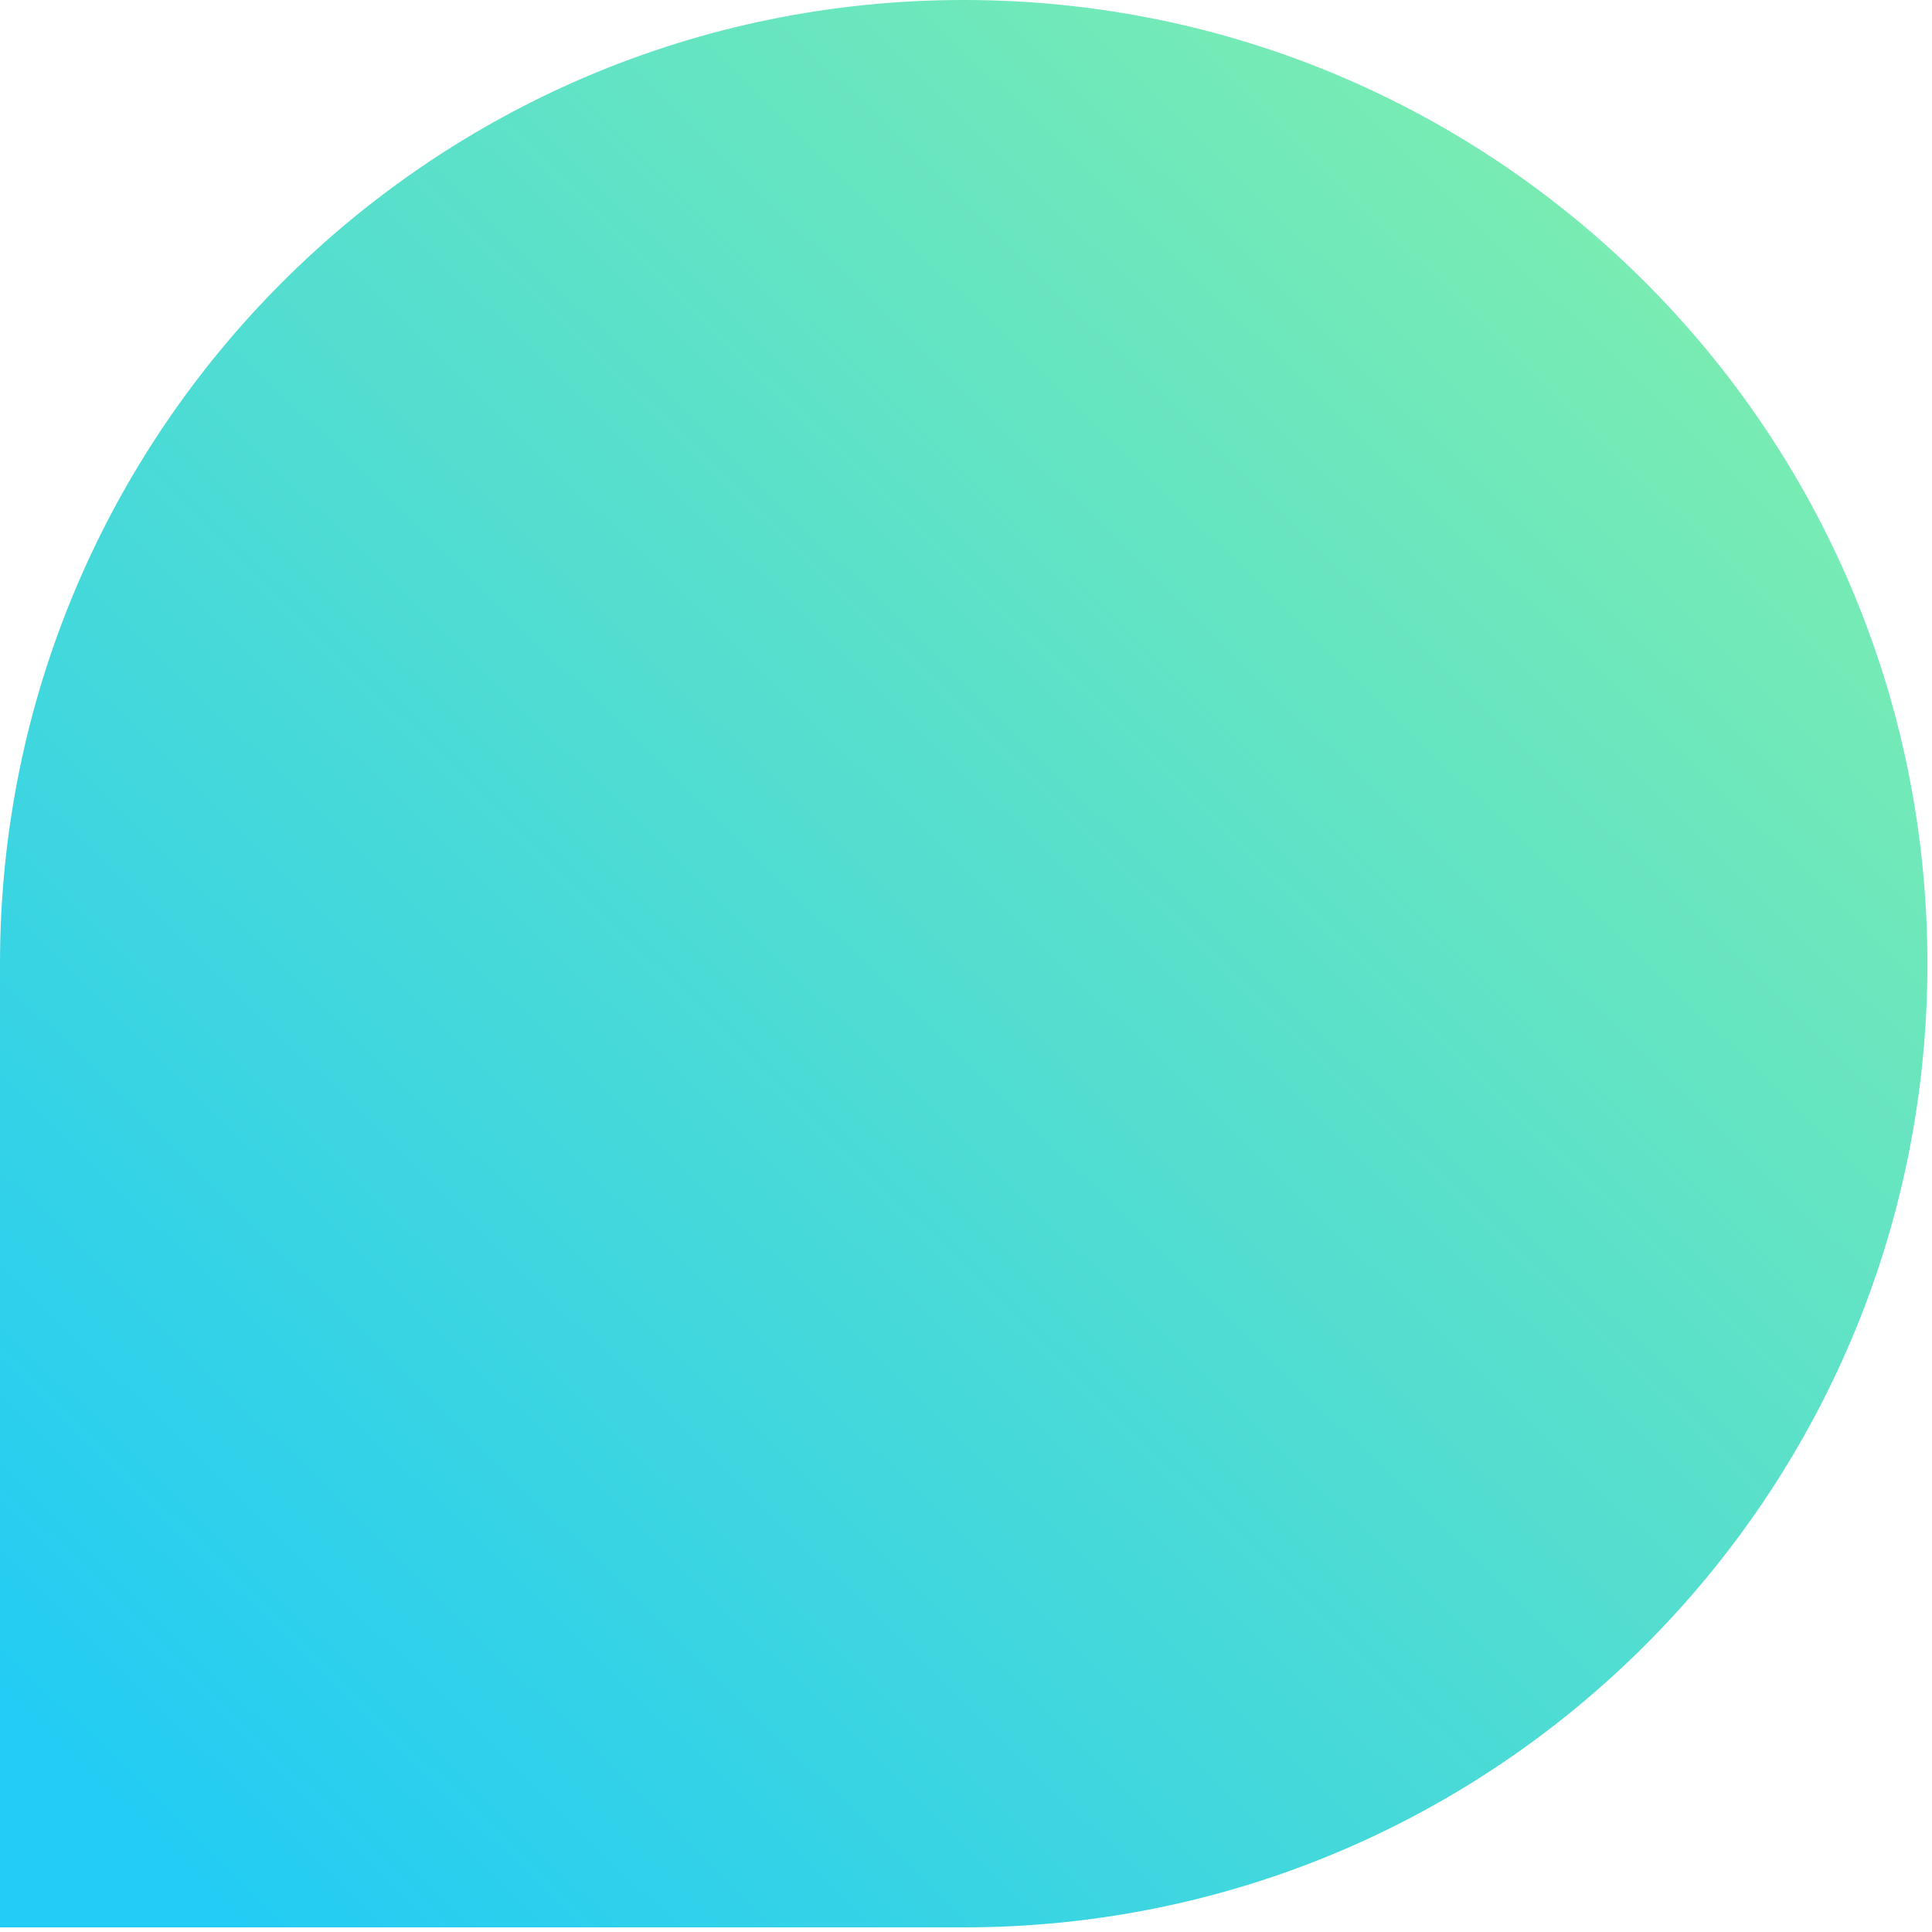
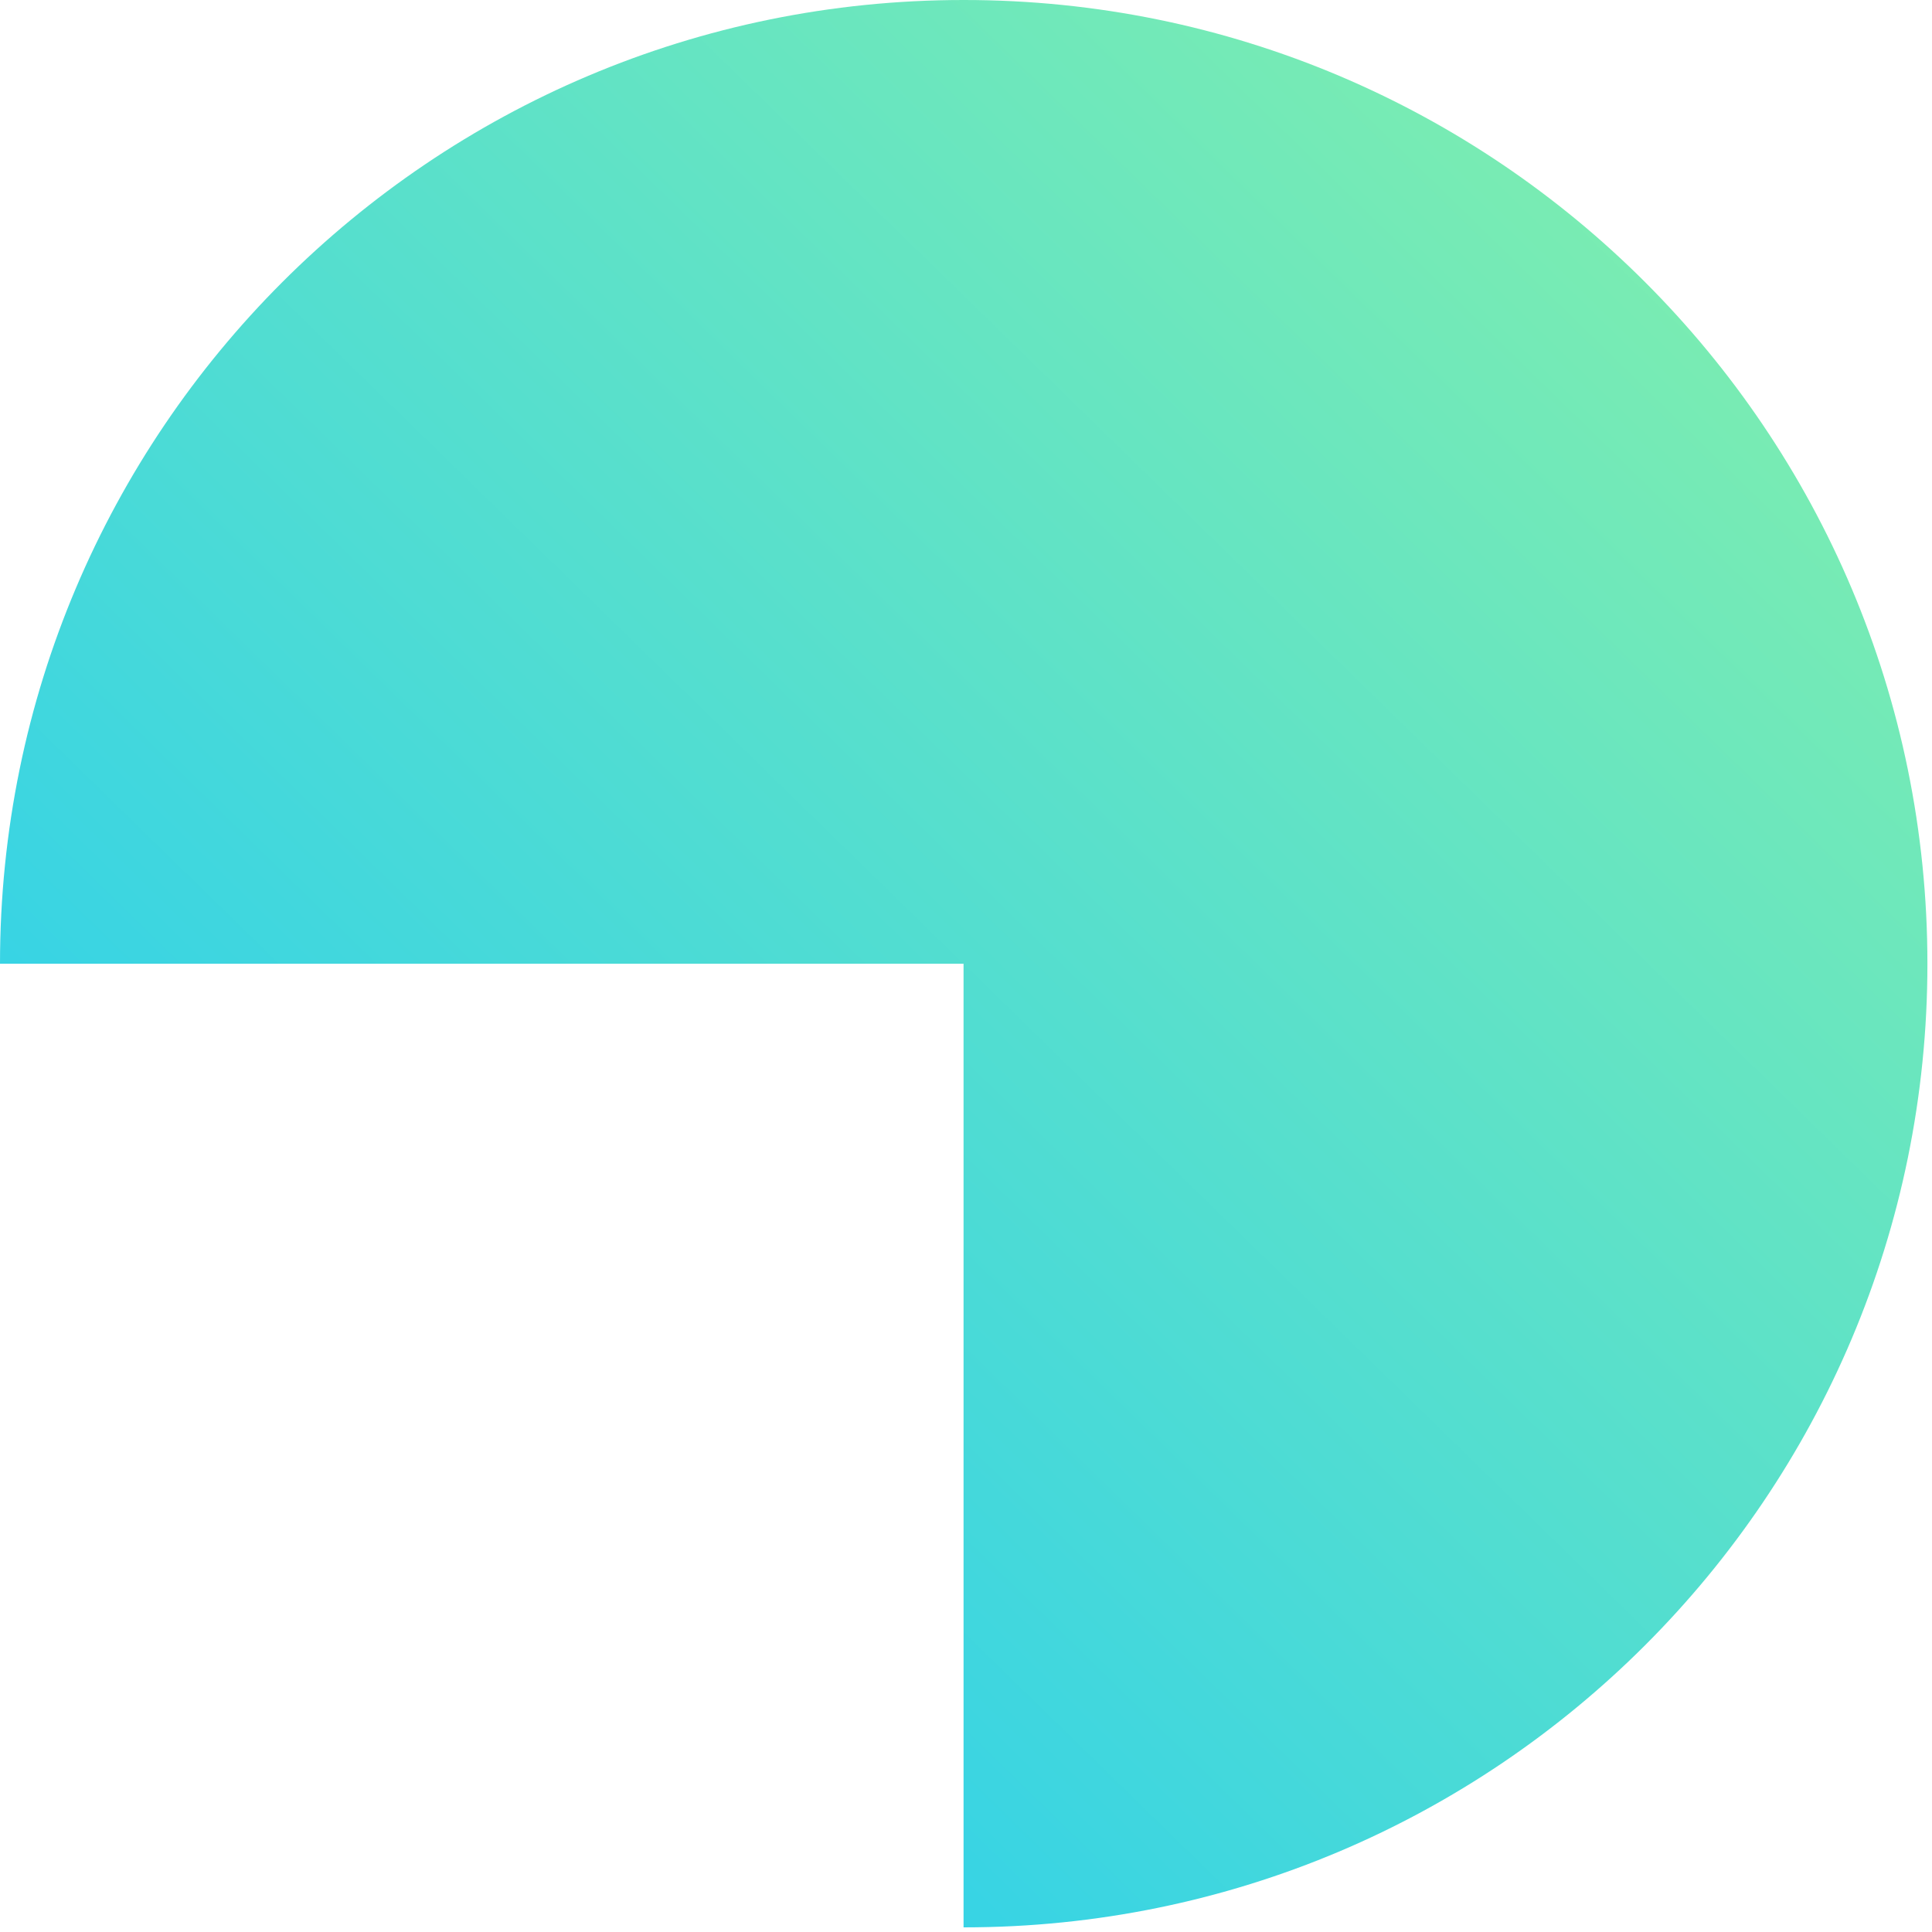
<svg xmlns="http://www.w3.org/2000/svg" width="142" height="142" viewBox="0 0 142 142" fill="none">
-   <path d="M0 70.832C0 31.712 31.701 0 70.82 0H70.843C109.963 0 141.663 31.712 141.663 70.832C141.663 109.947 109.963 141.659 70.843 141.659H70.82H0V70.832Z" fill="url(#paint0_linear_1979_964)" />
+   <path d="M0 70.832C0 31.712 31.701 0 70.82 0H70.843C109.963 0 141.663 31.712 141.663 70.832C141.663 109.947 109.963 141.659 70.843 141.659H70.82V70.832Z" fill="url(#paint0_linear_1979_964)" />
  <defs>
    <linearGradient id="paint0_linear_1979_964" x1="127.962" y1="3.84" x2="5.234" y2="129.585" gradientUnits="userSpaceOnUse">
      <stop stop-color="#82EFAC" />
      <stop offset="1" stop-color="#23CCF4" />
    </linearGradient>
  </defs>
</svg>